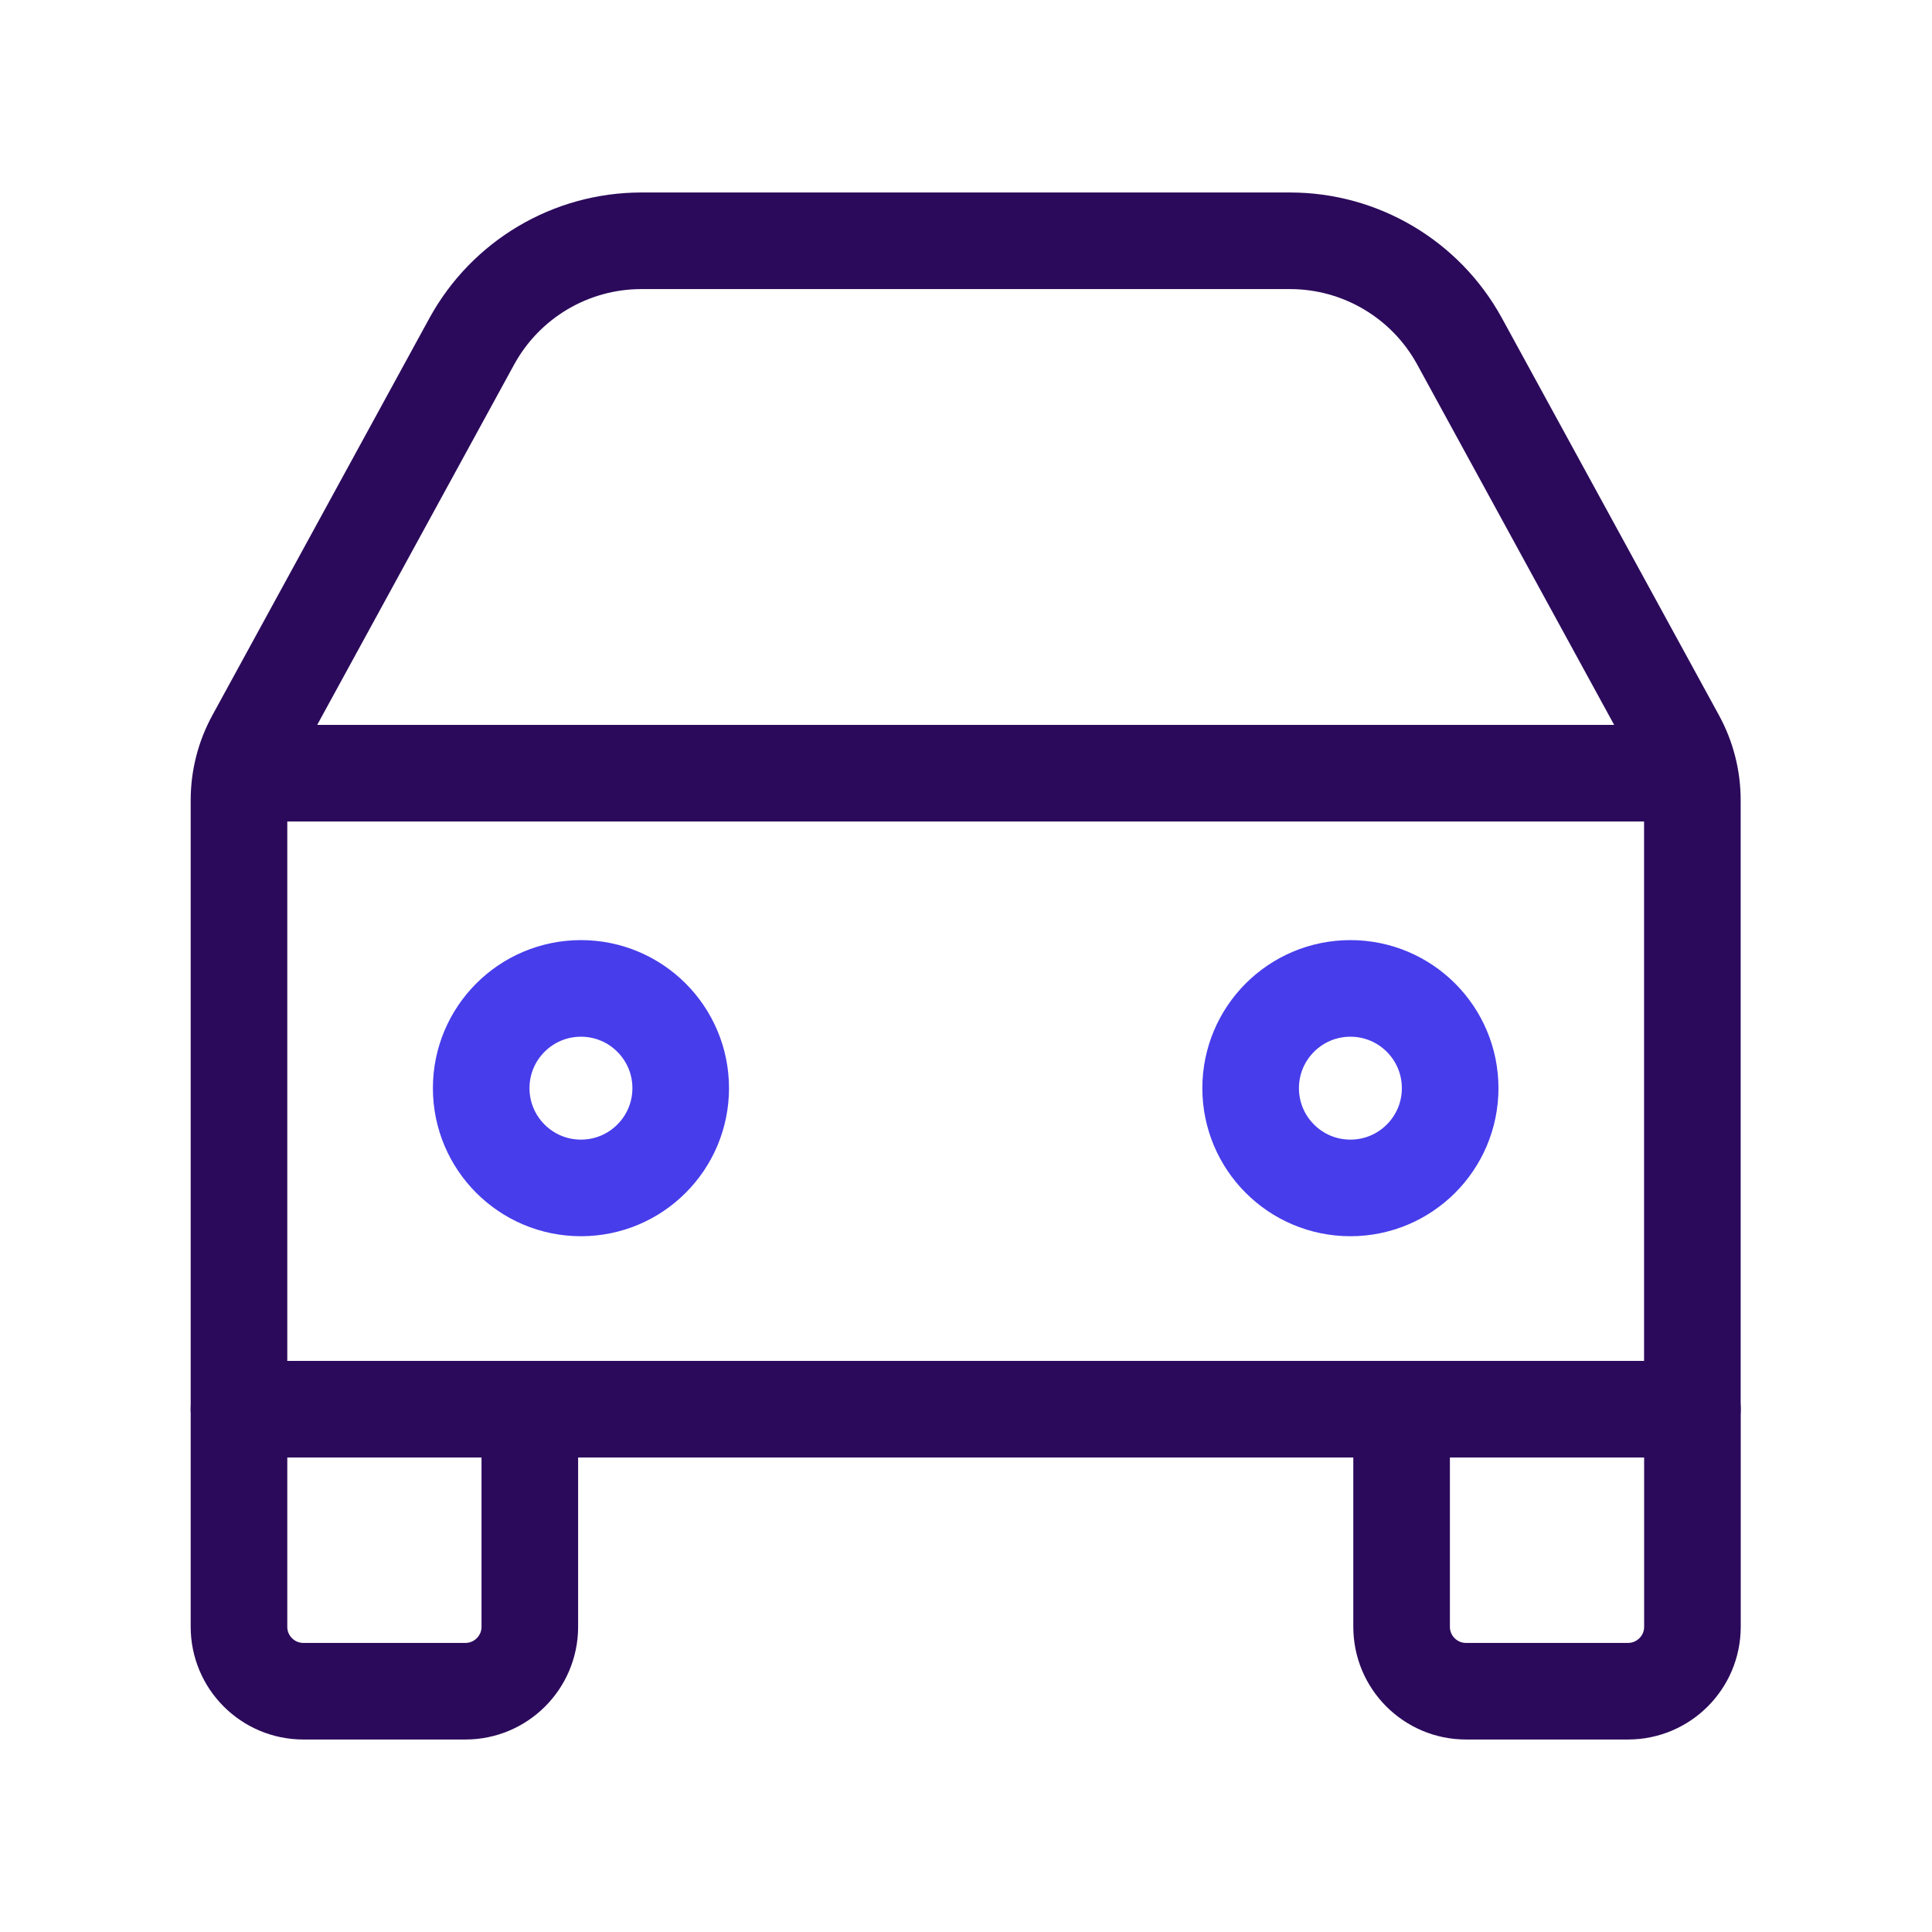
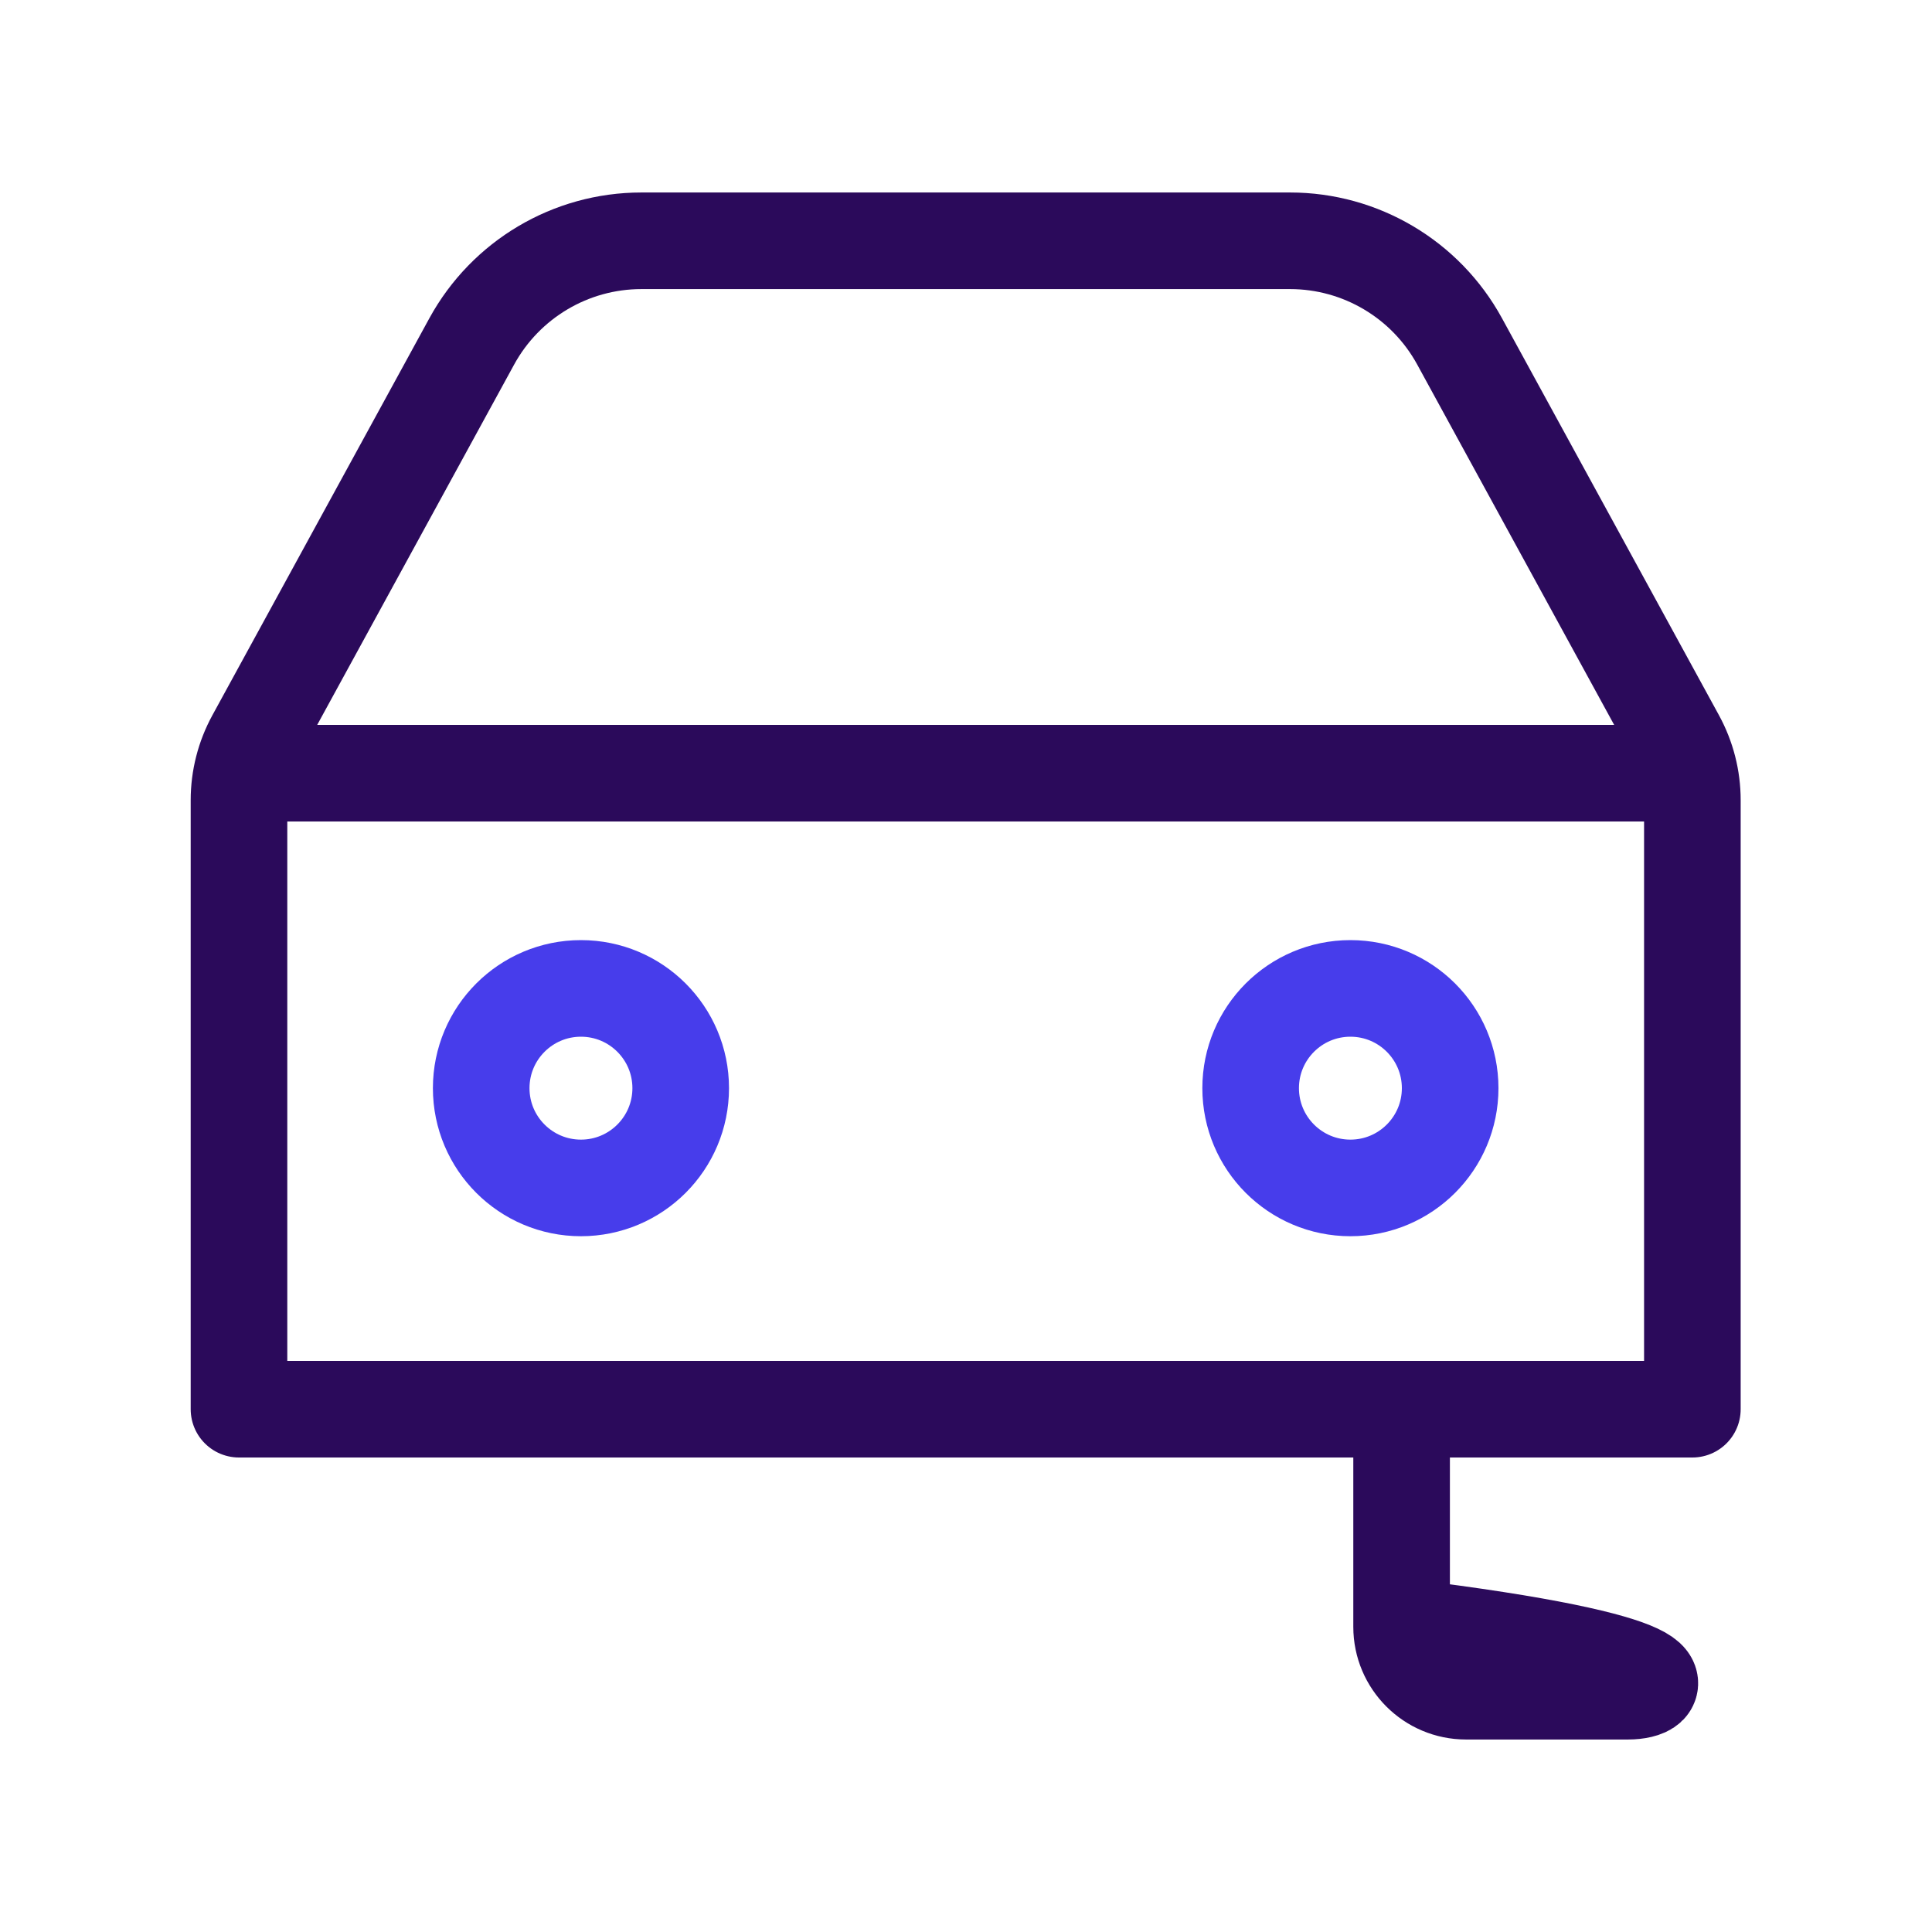
<svg xmlns="http://www.w3.org/2000/svg" width="30" height="30" viewBox="0 0 30 30" fill="none">
  <path d="M7.326 5.3C7.853 4.338 8.862 3.739 9.959 3.739H20.032C21.128 3.739 22.138 4.338 22.664 5.3L26.034 11.466C26.195 11.761 26.279 12.09 26.279 12.425L26.279 21.882H3.711L3.711 12.425C3.711 12.09 3.795 11.761 3.956 11.466L7.326 5.3Z" stroke="#2B0A5B" stroke-width="1.5" stroke-linejoin="round" />
-   <path d="M3.711 21.882H8.227V25.261C8.227 25.813 7.779 26.261 7.227 26.261H4.711C4.159 26.261 3.711 25.813 3.711 25.261V21.882Z" stroke="#2B0A5B" stroke-width="1.5" stroke-linejoin="round" />
-   <path d="M21.764 21.882H26.28V25.261C26.28 25.813 25.832 26.261 25.28 26.261H22.764C22.212 26.261 21.764 25.813 21.764 25.261V21.882Z" stroke="#2B0A5B" stroke-width="1.5" stroke-linejoin="round" />
+   <path d="M21.764 21.882V25.261C26.28 25.813 25.832 26.261 25.28 26.261H22.764C22.212 26.261 21.764 25.813 21.764 25.261V21.882Z" stroke="#2B0A5B" stroke-width="1.5" stroke-linejoin="round" />
  <circle cx="9.021" cy="16.897" r="1.549" stroke="#473DEB" stroke-width="1.5" />
  <circle cx="20.969" cy="16.897" r="1.549" stroke="#473DEB" stroke-width="1.5" />
  <path d="M4.109 12.006L26.289 12.006" stroke="#2B0A5B" stroke-width="1.5" />
</svg>